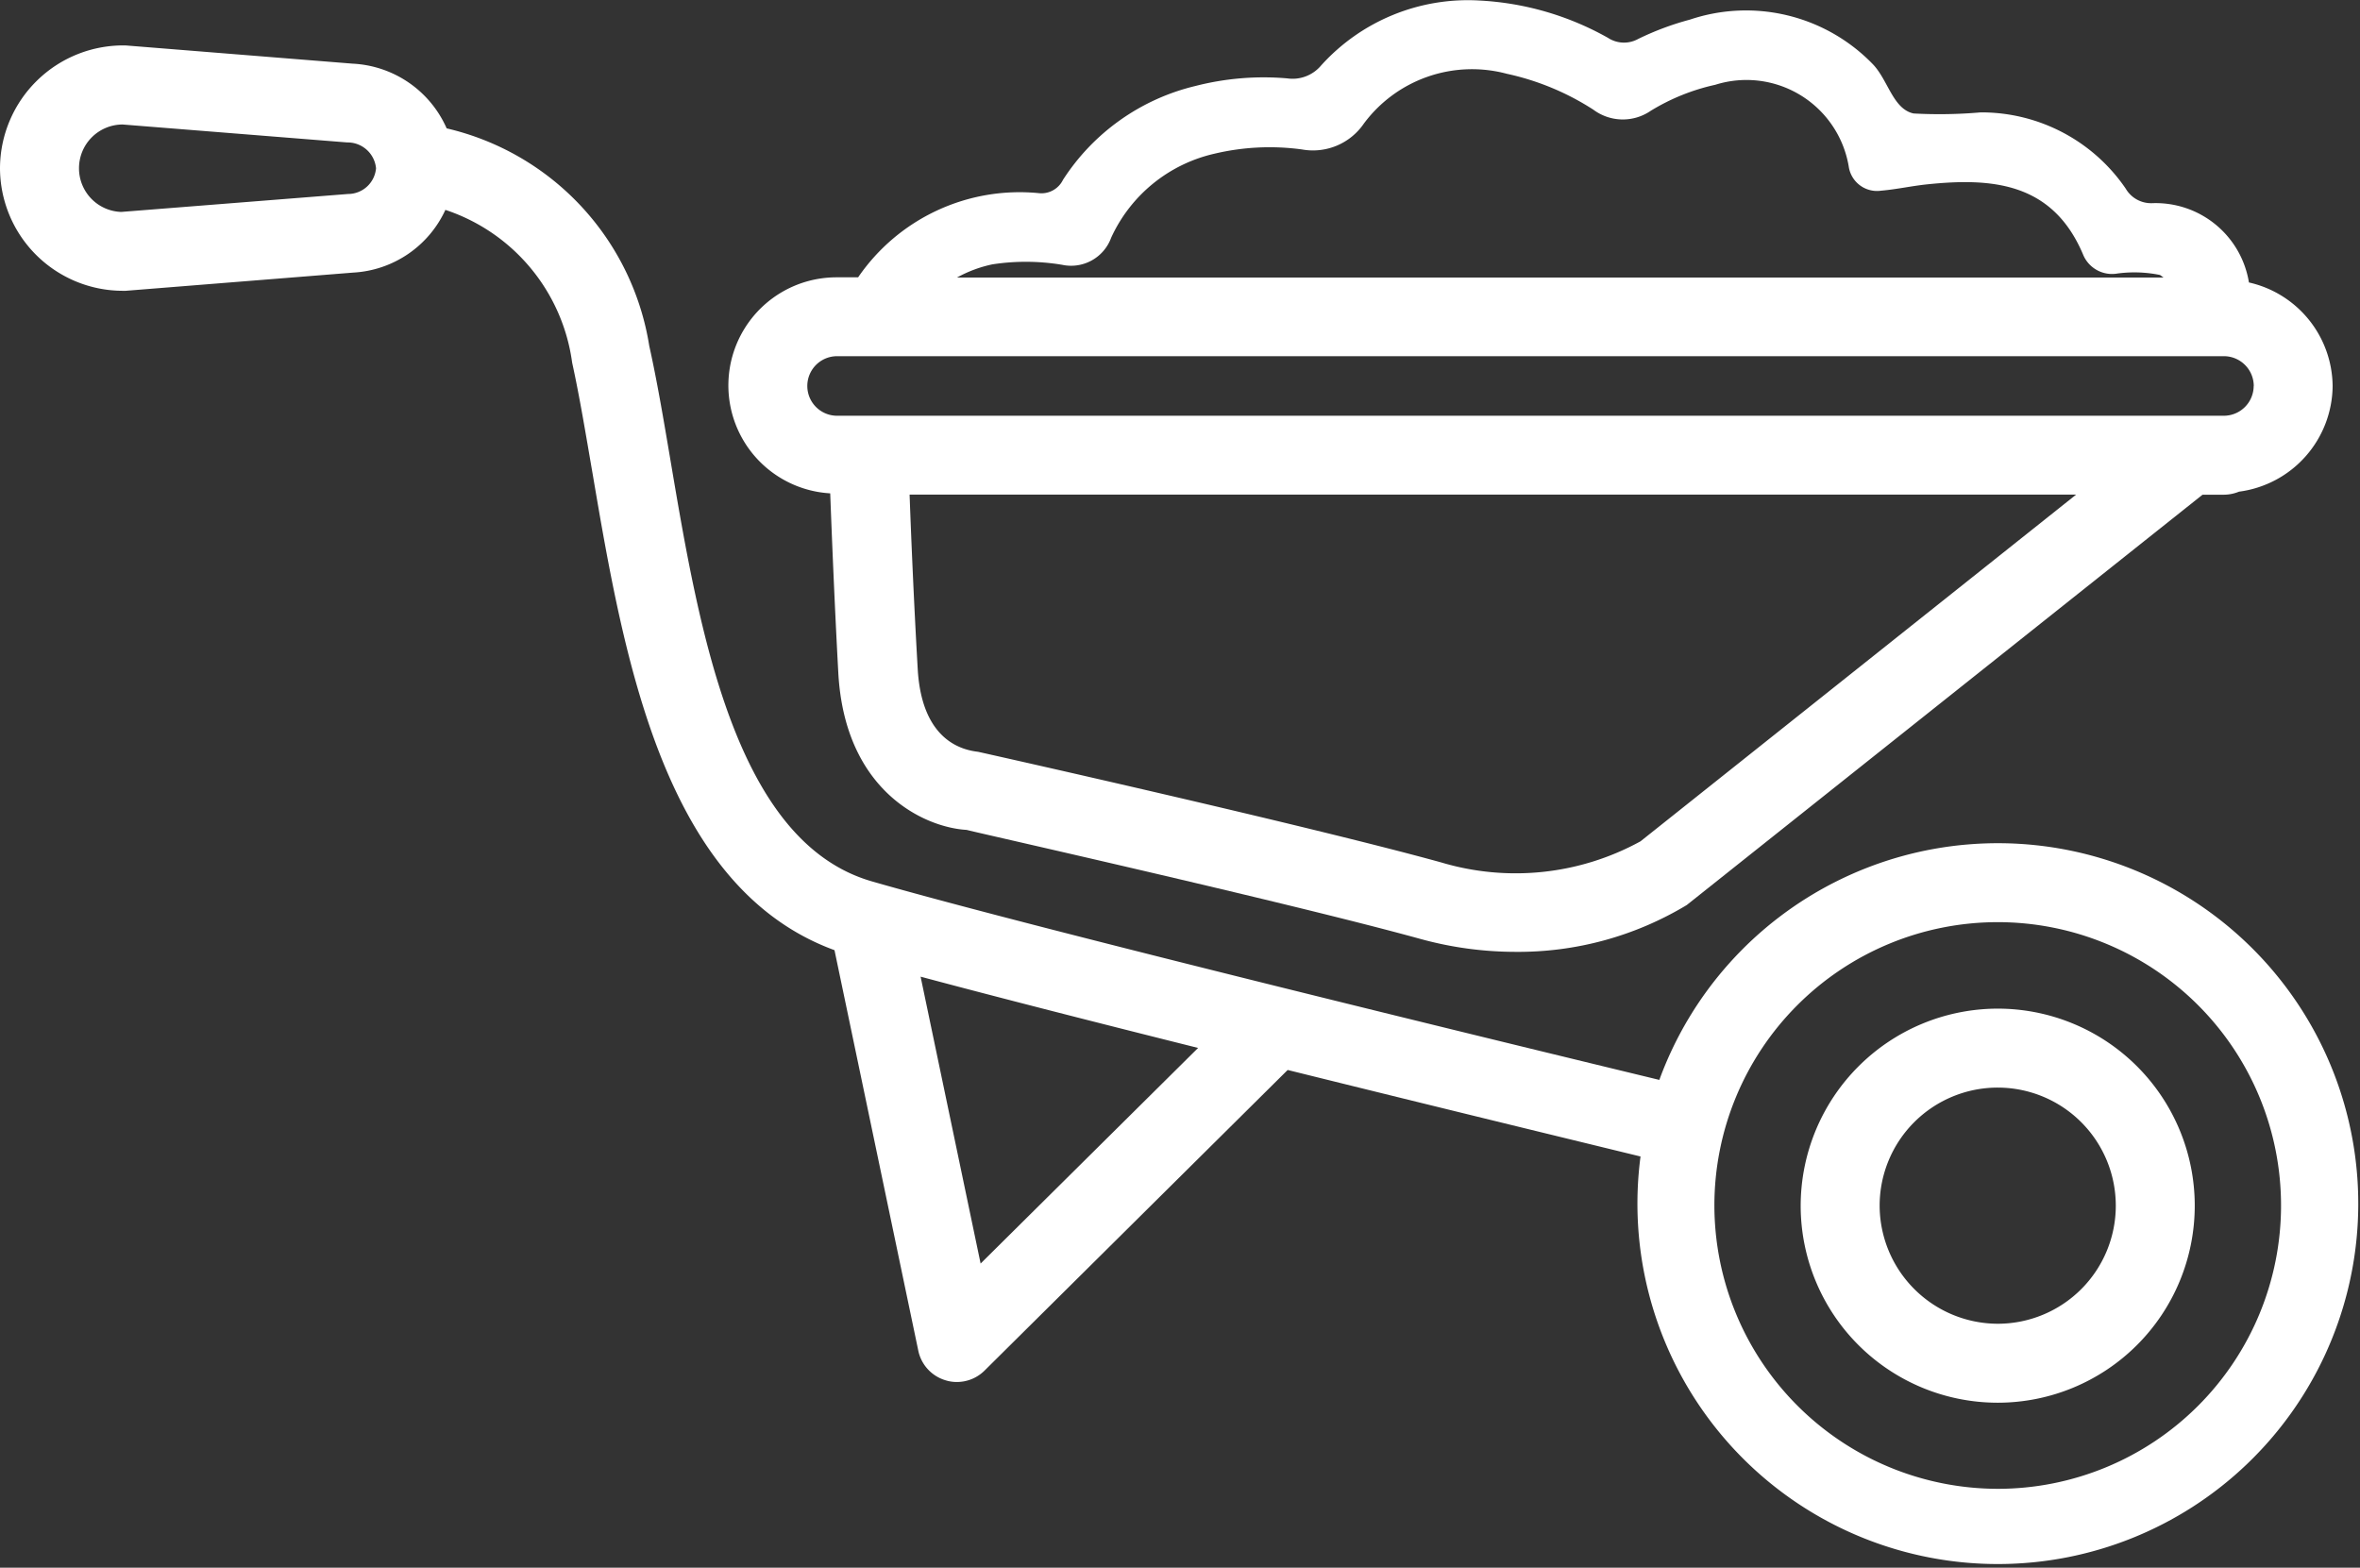
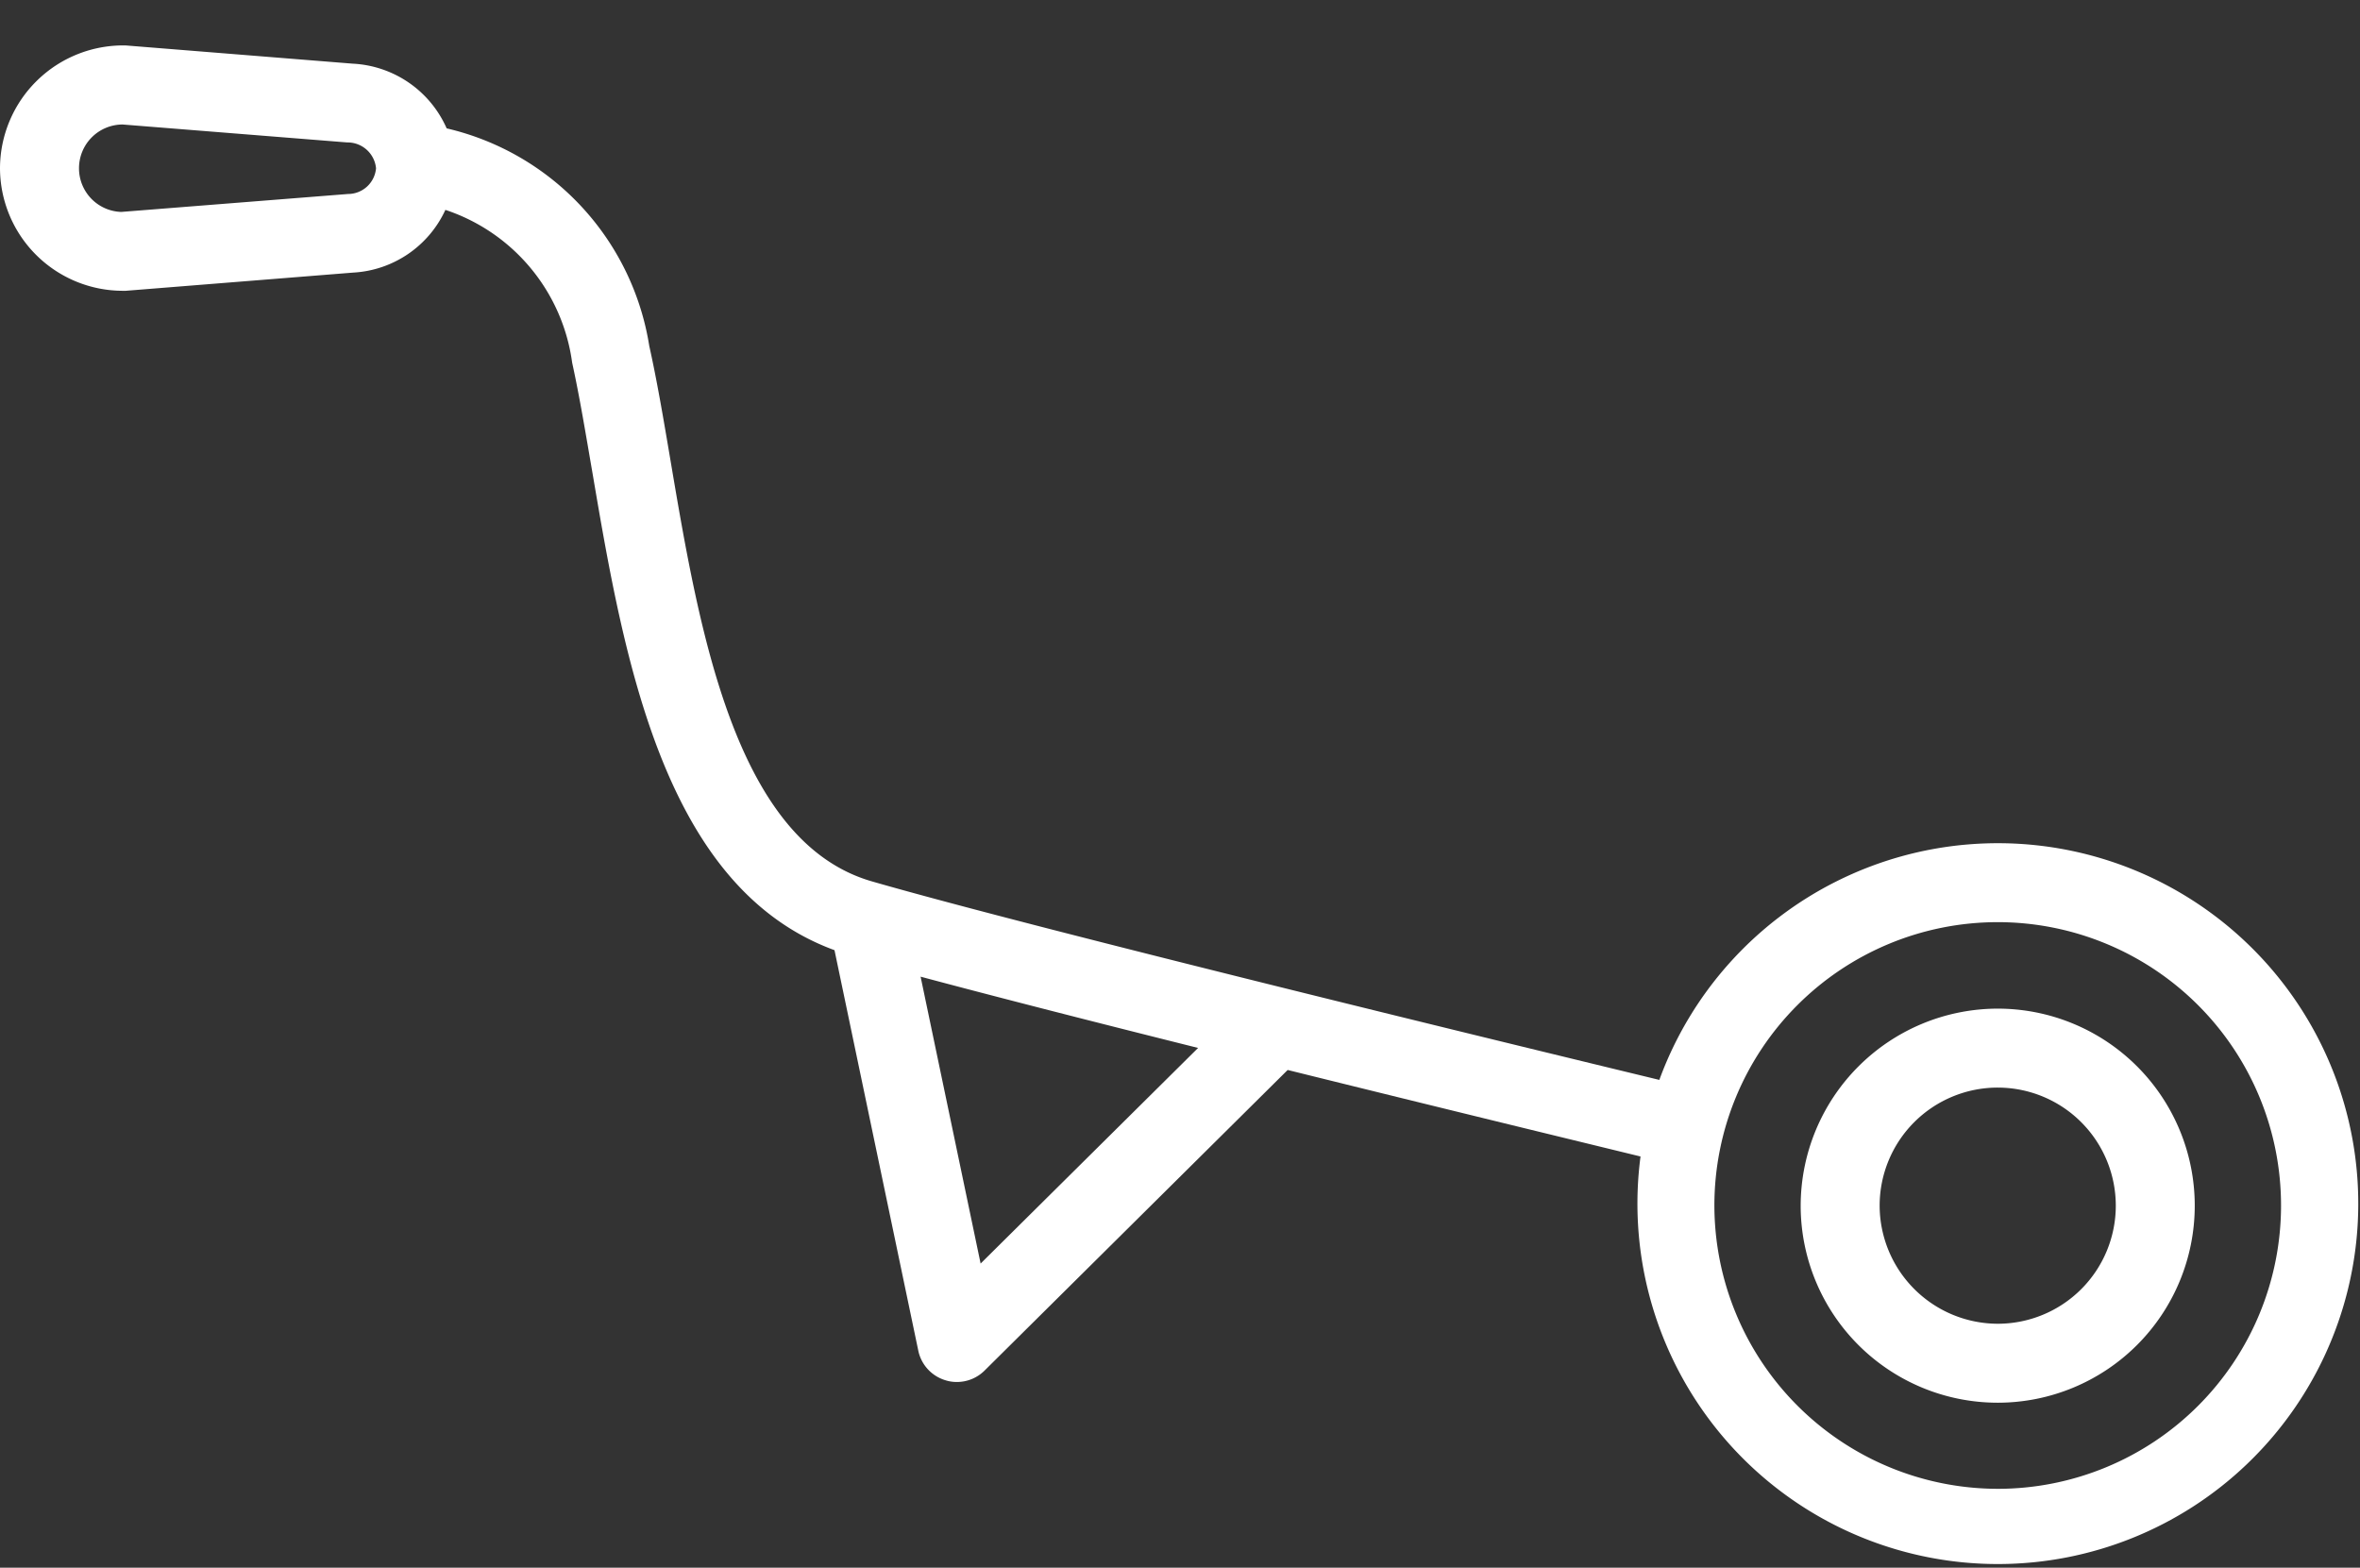
<svg xmlns="http://www.w3.org/2000/svg" id="Layer_1" data-name="Layer 1" viewBox="0 0 51.827 34.427">
  <rect x="0" y="0" width="51.827" height="34.427" fill="#333333" stroke="none" />
  <defs>
    <style>.cls-1{fill:#fff;}</style>
  </defs>
  <path class="cls-1" d="M1593.718,212.2a4.327,4.327,0,1,0,4.328-4.326A4.332,4.332,0,0,0,1593.718,212.2Zm1.734,0a2.593,2.593,0,1,1,2.594,2.594A2.6,2.6,0,0,1,1595.452,212.2Z" transform="translate(-1554.174 -185.724)" />
-   <path class="cls-1" d="M1605.4,194.2a2.354,2.354,0,0,0-1.838-2.273,2.075,2.075,0,0,0-2.128-1.741.645.645,0,0,1-.578-.32,3.836,3.836,0,0,0-3.185-1.674,10.462,10.462,0,0,1-1.474.024c-.461-.1-.561-.753-.912-1.1a3.873,3.873,0,0,0-4-.961,6.274,6.274,0,0,0-1.135.424.643.643,0,0,1-.664-.024,6.418,6.418,0,0,0-2.832-.82,4.341,4.341,0,0,0-3.468,1.427.817.817,0,0,1-.745.283,6.028,6.028,0,0,0-2.014.167,4.783,4.783,0,0,0-2.909,2.061.527.527,0,0,1-.537.292,4.3,4.3,0,0,0-3.962,1.849h-.468a2.374,2.374,0,0,0-.145,4.744c.033.87.091,2.344.178,3.946.145,2.609,1.909,3.395,2.821,3.445-.052,0,7,1.578,9.946,2.39a7.886,7.886,0,0,0,2.093.288,7.17,7.17,0,0,0,3.772-1.028l11.327-9.011h.463a.886.886,0,0,0,.338-.067A2.361,2.361,0,0,0,1605.4,194.2Zm-31.253,2.386h25.62L1590.2,204.2a5.705,5.705,0,0,1-4.377.463c-2.994-.825-9.877-2.364-10.169-2.429-.308-.037-1.239-.21-1.327-1.83C1574.239,198.872,1574.181,197.454,1574.149,196.581Zm27.534-4.767h-26.491a2.784,2.784,0,0,1,.779-.29,4.84,4.84,0,0,1,1.529.01.937.937,0,0,0,1.078-.595,3.3,3.3,0,0,1,2.265-1.844,5.249,5.249,0,0,1,1.926-.094,1.354,1.354,0,0,0,1.36-.571,2.959,2.959,0,0,1,3.137-1.091,5.74,5.74,0,0,1,1.9.788,1.083,1.083,0,0,0,1.26.026,4.6,4.6,0,0,1,1.418-.572,2.278,2.278,0,0,1,2.93,1.786.628.628,0,0,0,.716.539c.327-.028.652-.1.981-.136,1.455-.154,2.791-.05,3.46,1.561a.687.687,0,0,0,.747.394,2.822,2.822,0,0,1,.9.026C1601.631,191.762,1601.639,191.794,1601.683,191.814Zm1.985,2.381a.656.656,0,0,1-.656.654h-30.453a.654.654,0,0,1,0-1.308h30.453A.657.657,0,0,1,1603.668,194.2Z" transform="translate(-1554.174 -185.724)" />
  <path class="cls-1" d="M1554.174,189.417a2.7,2.7,0,0,0,2.694,2.693l.067,0,5-.4a2.372,2.372,0,0,0,2.02-1.377,4.117,4.117,0,0,1,2.784,3.356c.162.738.3,1.574.452,2.455.691,4.072,1.57,9.078,5.309,10.446l1.84,8.794a.862.862,0,0,0,.6.652.821.821,0,0,0,.249.037.863.863,0,0,0,.608-.252l6.655-6.6c3.282.814,6.367,1.563,7.749,1.9a7.915,7.915,0,1,0,.413-1.682c-2.925-.708-13.618-3.3-17.294-4.36-3-.866-3.788-5.5-4.418-9.223-.154-.912-.3-1.775-.47-2.537a5.847,5.847,0,0,0-4.449-4.776,2.384,2.384,0,0,0-2.063-1.421l-4.984-.4h0A2.706,2.706,0,0,0,1554.174,189.417Zm37.649,22.78a6.222,6.222,0,1,1,6.223,6.222A6.231,6.231,0,0,1,1591.823,212.2Zm-17.432-5.025c1.65.442,3.834,1,6.094,1.565l-4.776,4.735Zm-18.482-17.753a.96.96,0,0,1,.959-.961l4.931.394a.627.627,0,0,1,.633.567.618.618,0,0,1-.615.565l-4.98.394A.958.958,0,0,1,1555.909,189.419Z" transform="translate(-1554.174 -185.724)" />
</svg>